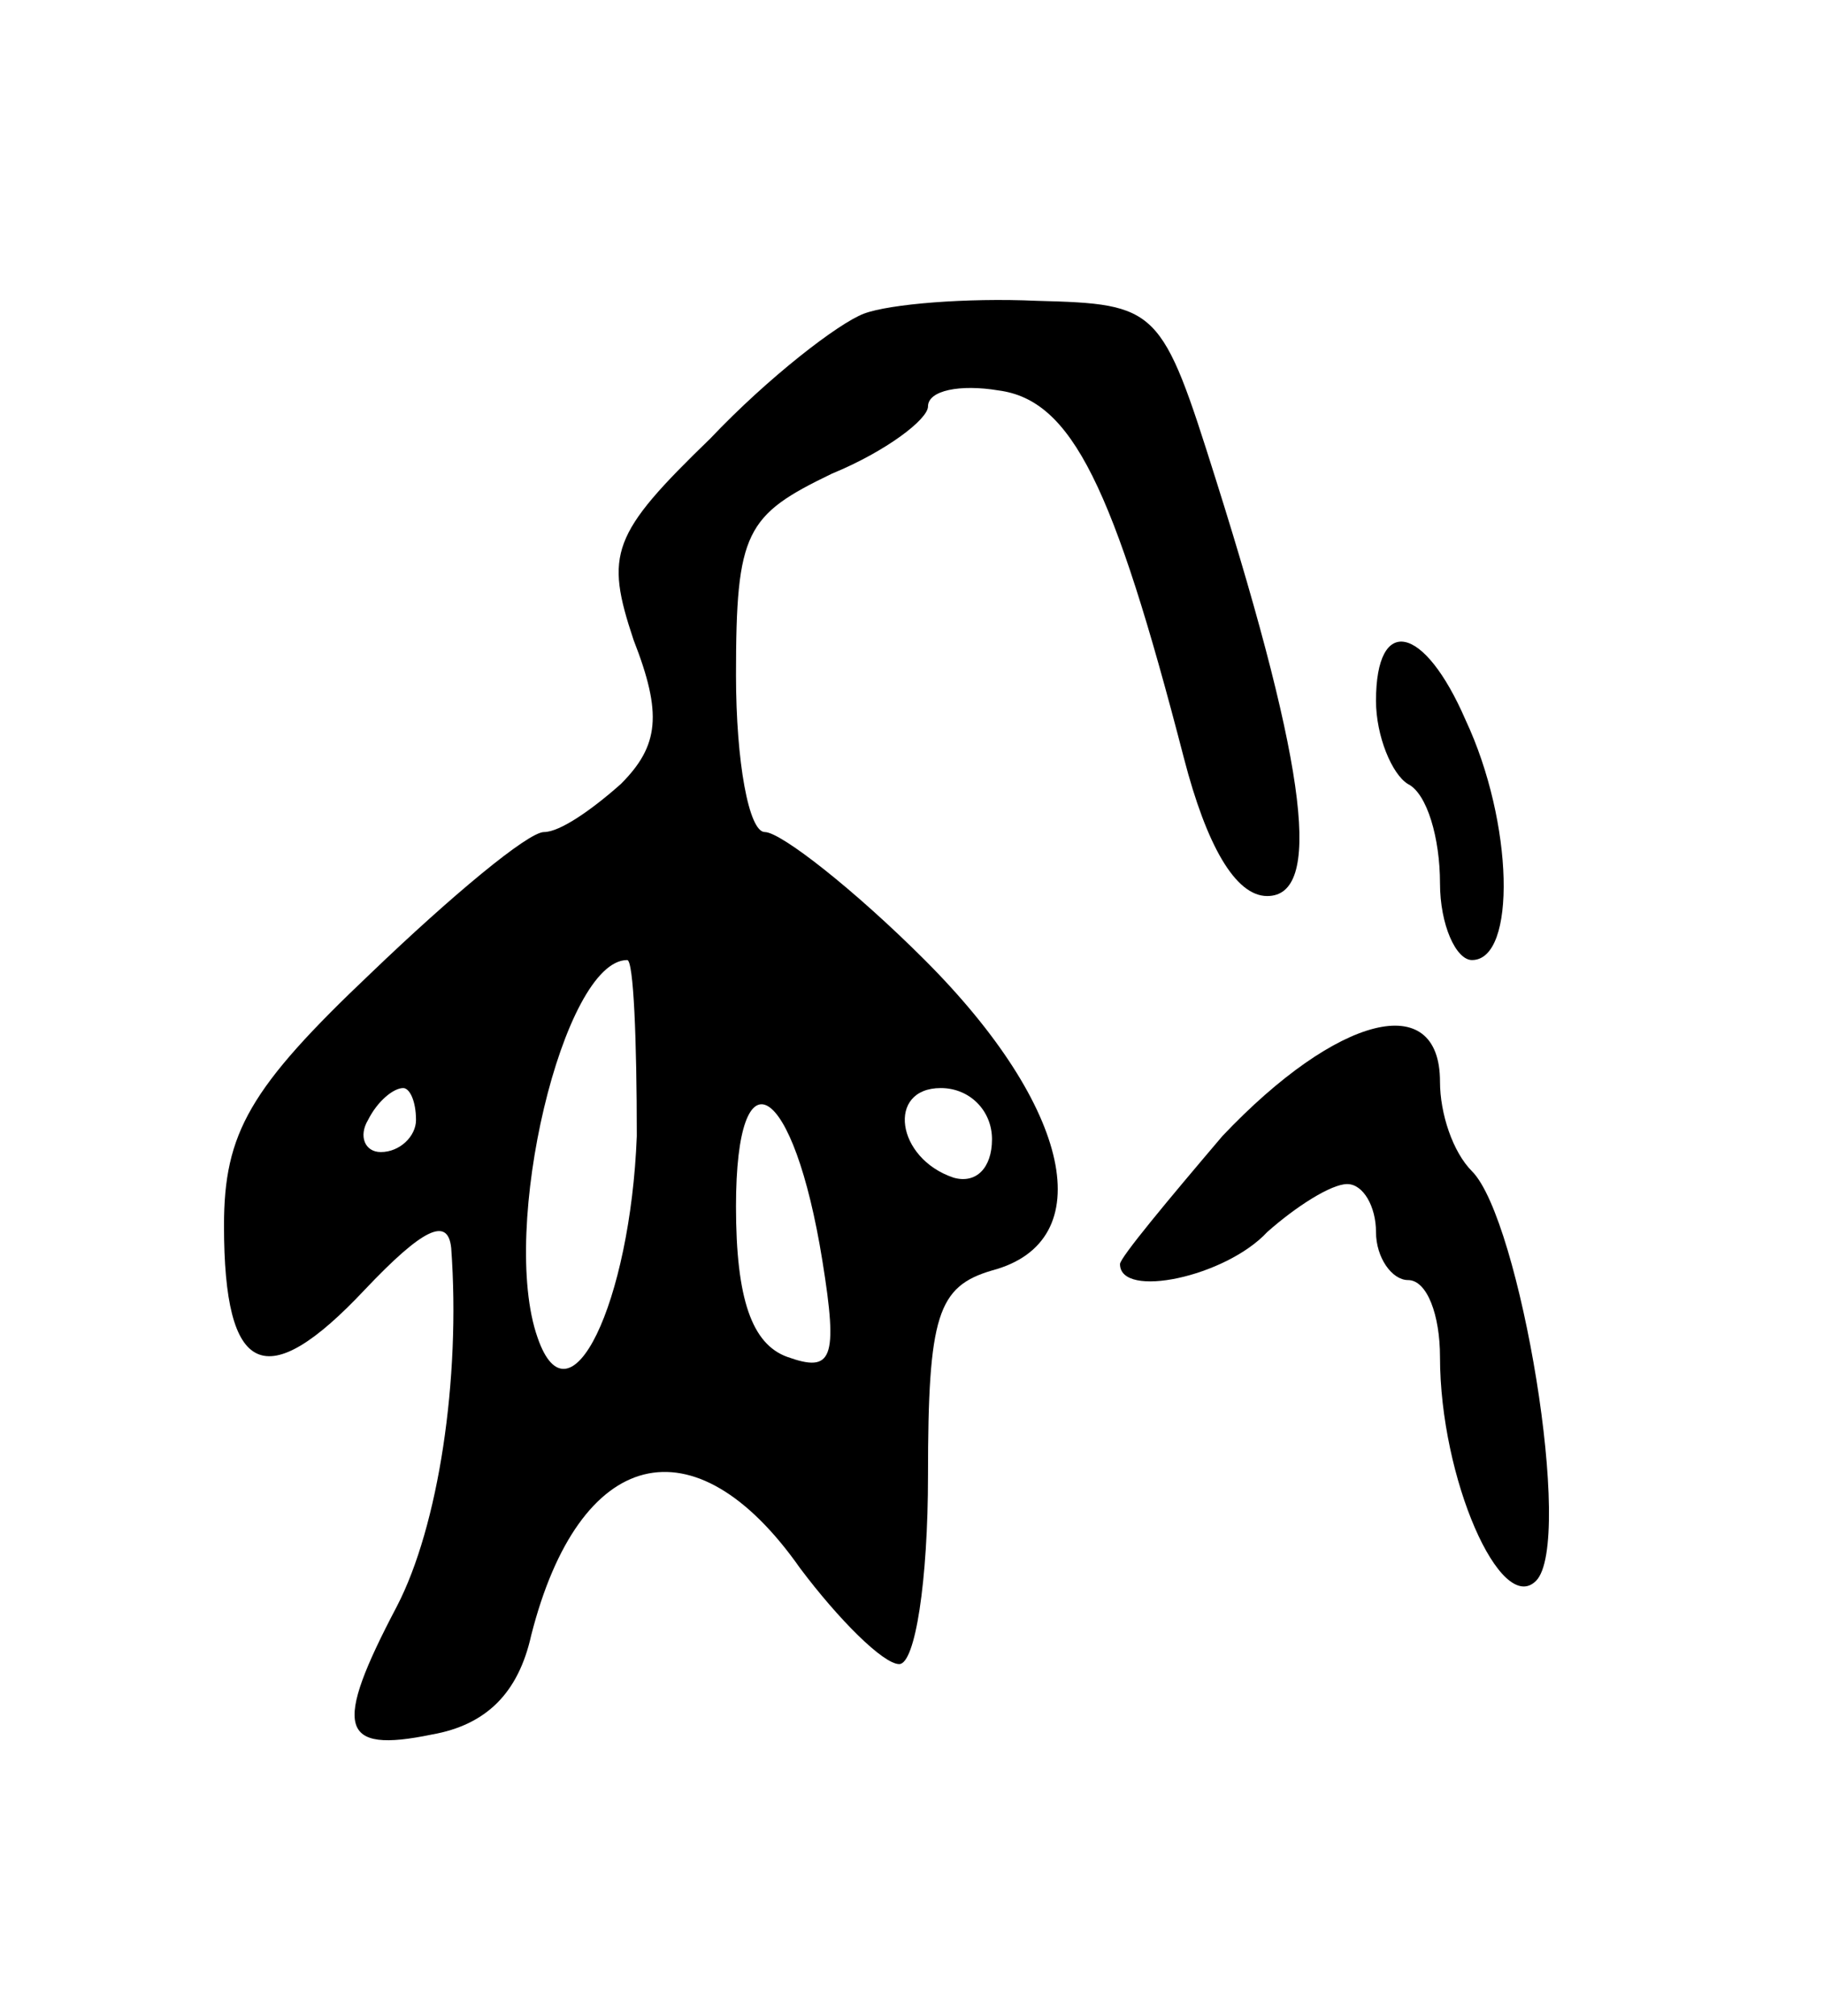
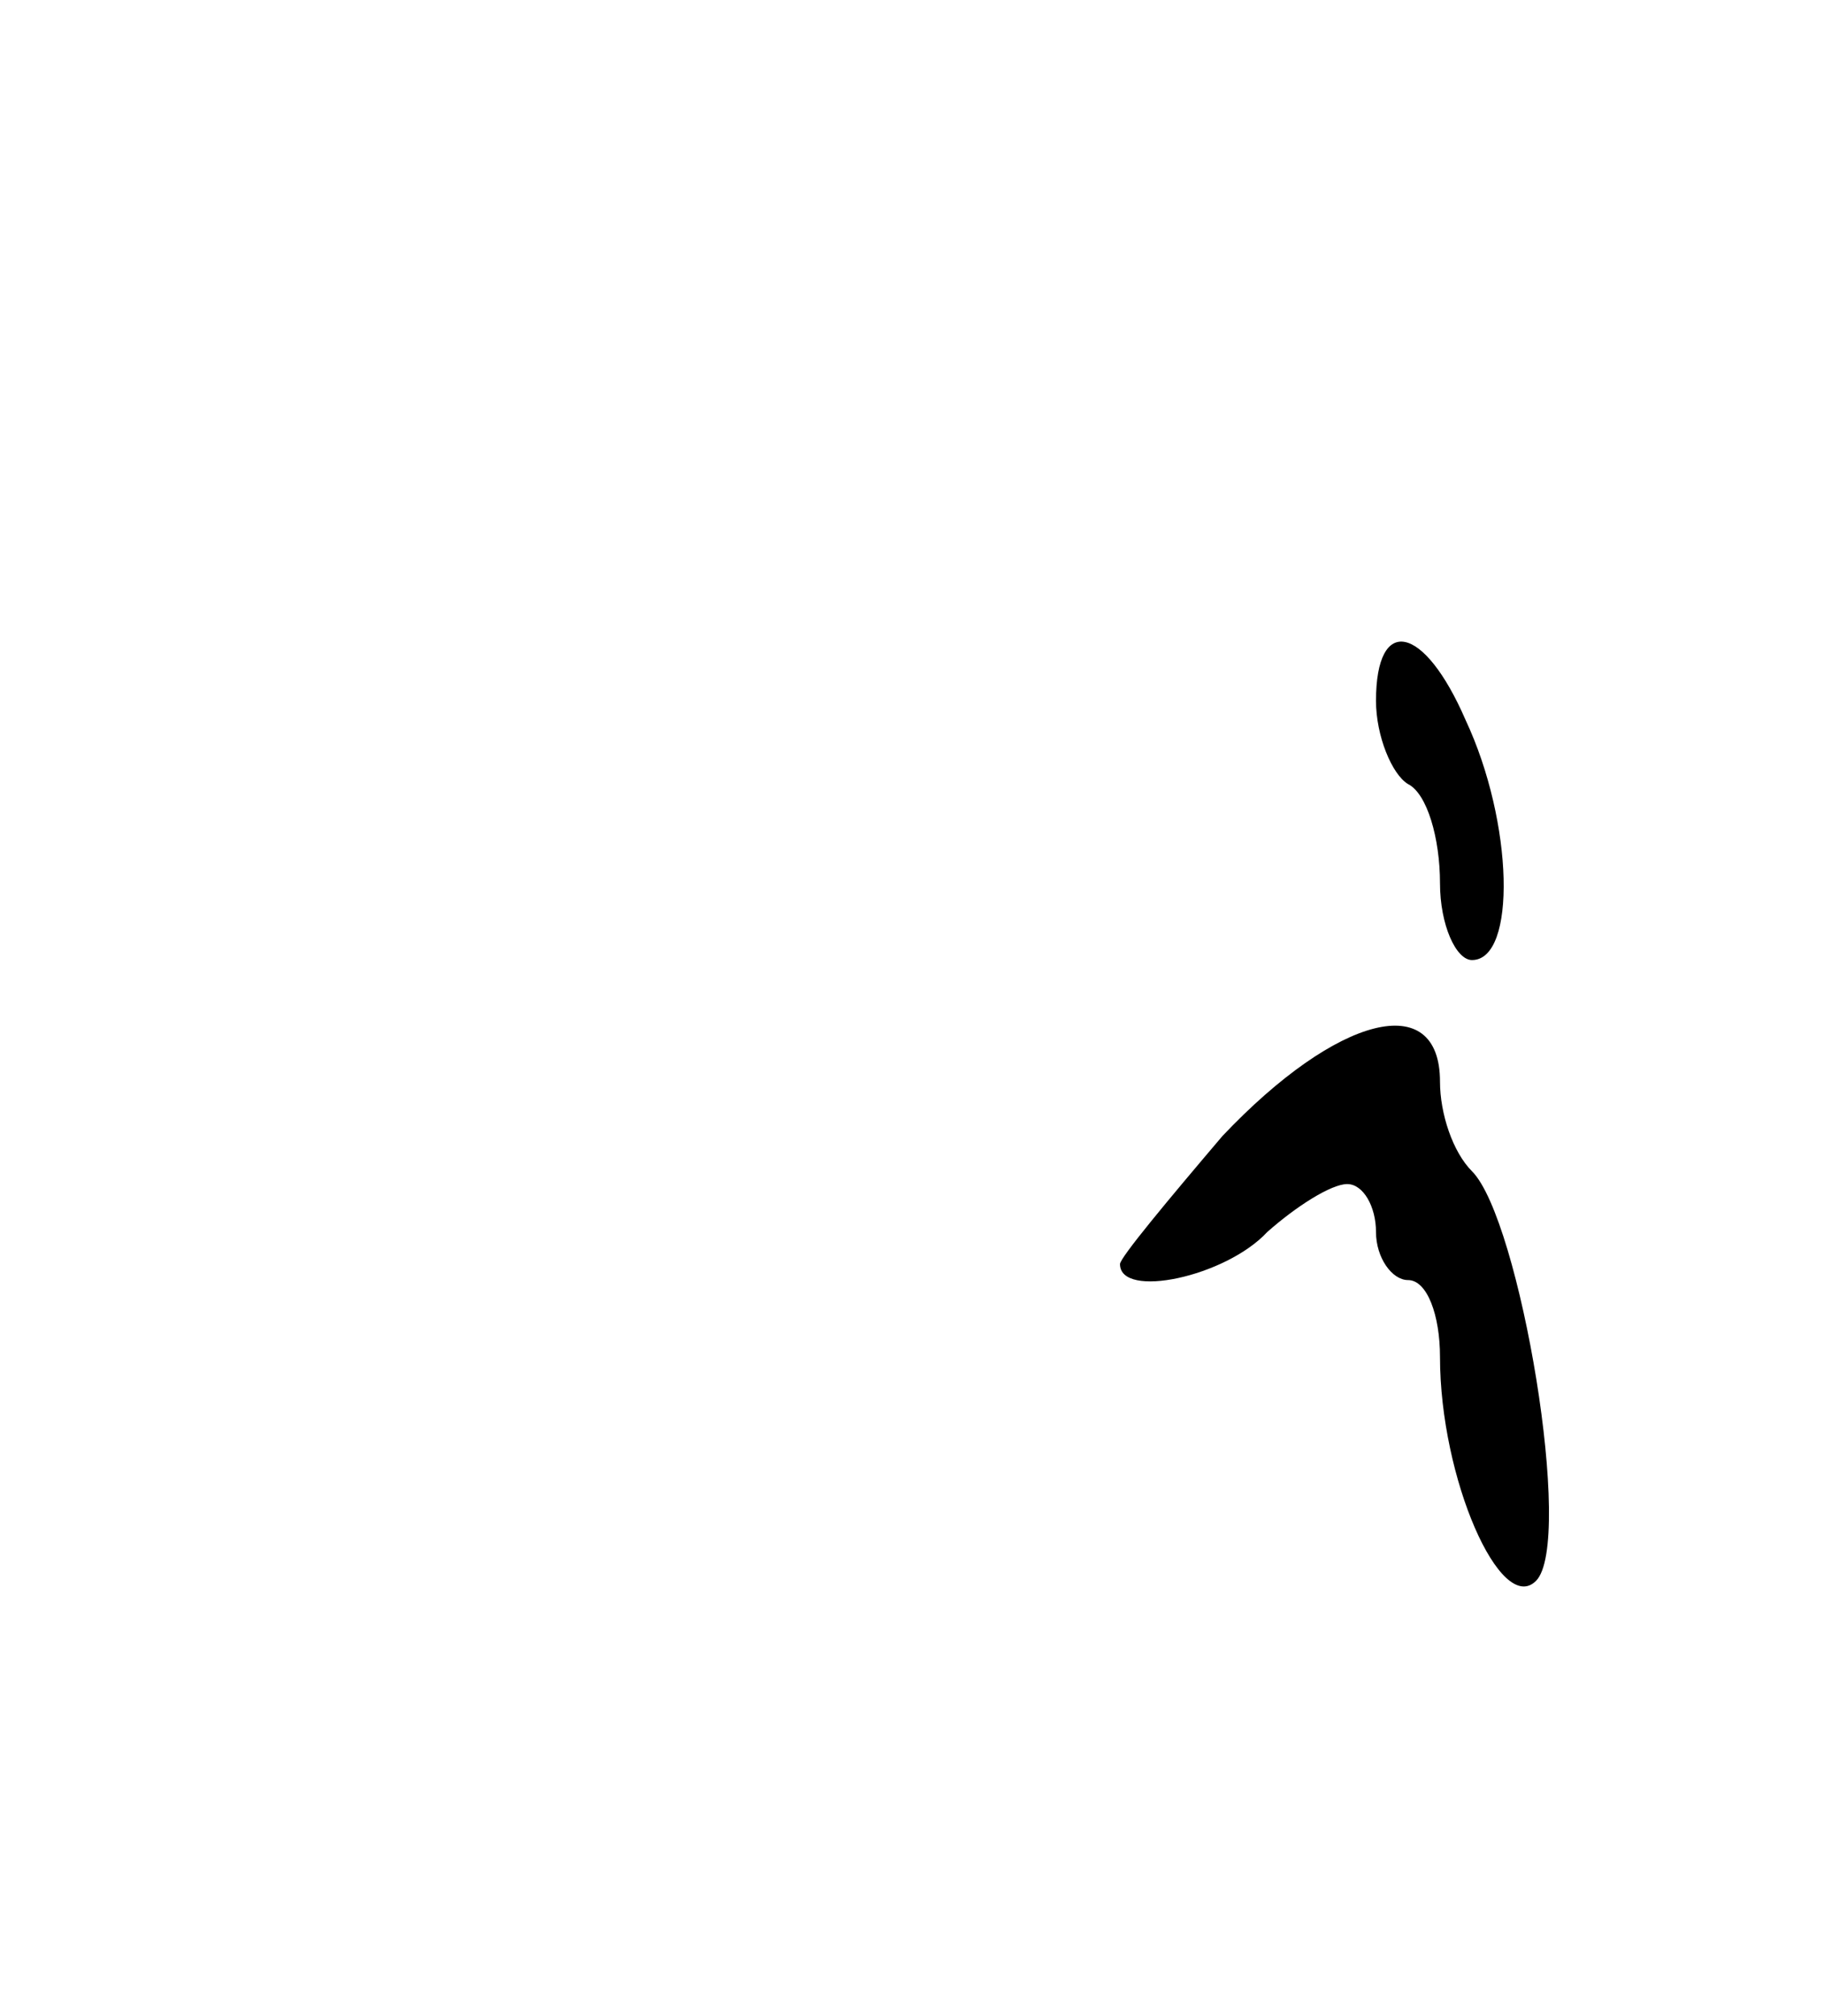
<svg xmlns="http://www.w3.org/2000/svg" version="1.0" width="57" height="63" viewBox="0 0 57 63">
  <g transform="translate(0,63) scale(0.1,-0.1)">
-     <path d="M270 532 c-8 -3 -30 -20 -48 -39 -31 -30 -33 -36 -24 -63 9 -23 8 -33 -4 -45 -9 -8 -19 -15 -24 -15 -5 0 -29 -20 -54 -44 -38 -36 -46 -50 -46 -79 0 -47 13 -53 44 -20 18 19 26 23 27 13 3 -41 -4 -87 -17 -112 -20 -38 -18 -46 11 -40 17 3 27 13 31 31 15 59 51 68 84 21 12 -16 26 -30 31 -30 5 0 9 26 9 59 0 50 3 59 20 64 34 9 25 51 -21 97 -22 22 -45 40 -50 40 -5 0 -9 22 -9 49 0 45 3 50 30 63 17 7 30 17 30 21 0 5 10 7 22 5 23 -3 36 -30 58 -115 7 -27 16 -43 26 -43 17 0 13 38 -16 130 -17 54 -18 55 -56 56 -22 1 -46 -1 -54 -4z m-71 -257 c-2 -52 -21 -92 -31 -63 -12 34 8 118 28 118 2 0 3 -25 3 -55z m-69 5 c0 -5 -5 -10 -11 -10 -5 0 -7 5 -4 10 3 6 8 10 11 10 2 0 4 -4 4 -10z m127 -44 c5 -31 3 -35 -11 -30 -11 4 -16 18 -16 47 0 50 18 39 27 -17z m53 38 c0 -9 -5 -14 -12 -12 -18 6 -21 28 -4 28 9 0 16 -7 16 -16z" />
    <path d="M430 411 c0 -11 5 -23 10 -26 6 -3 10 -17 10 -31 0 -13 5 -24 10 -24 14 0 13 43 -2 75 -13 30 -28 33 -28 6z" />
    <path d="M382 275 c-17 -20 -32 -38 -32 -40 0 -11 33 -4 46 10 9 8 20 15 25 15 5 0 9 -7 9 -15 0 -8 5 -15 10 -15 6 0 10 -11 10 -24 0 -38 19 -81 30 -70 12 12 -5 113 -20 128 -6 6 -10 18 -10 28 0 29 -32 21 -68 -17z" />
  </g>
</svg>